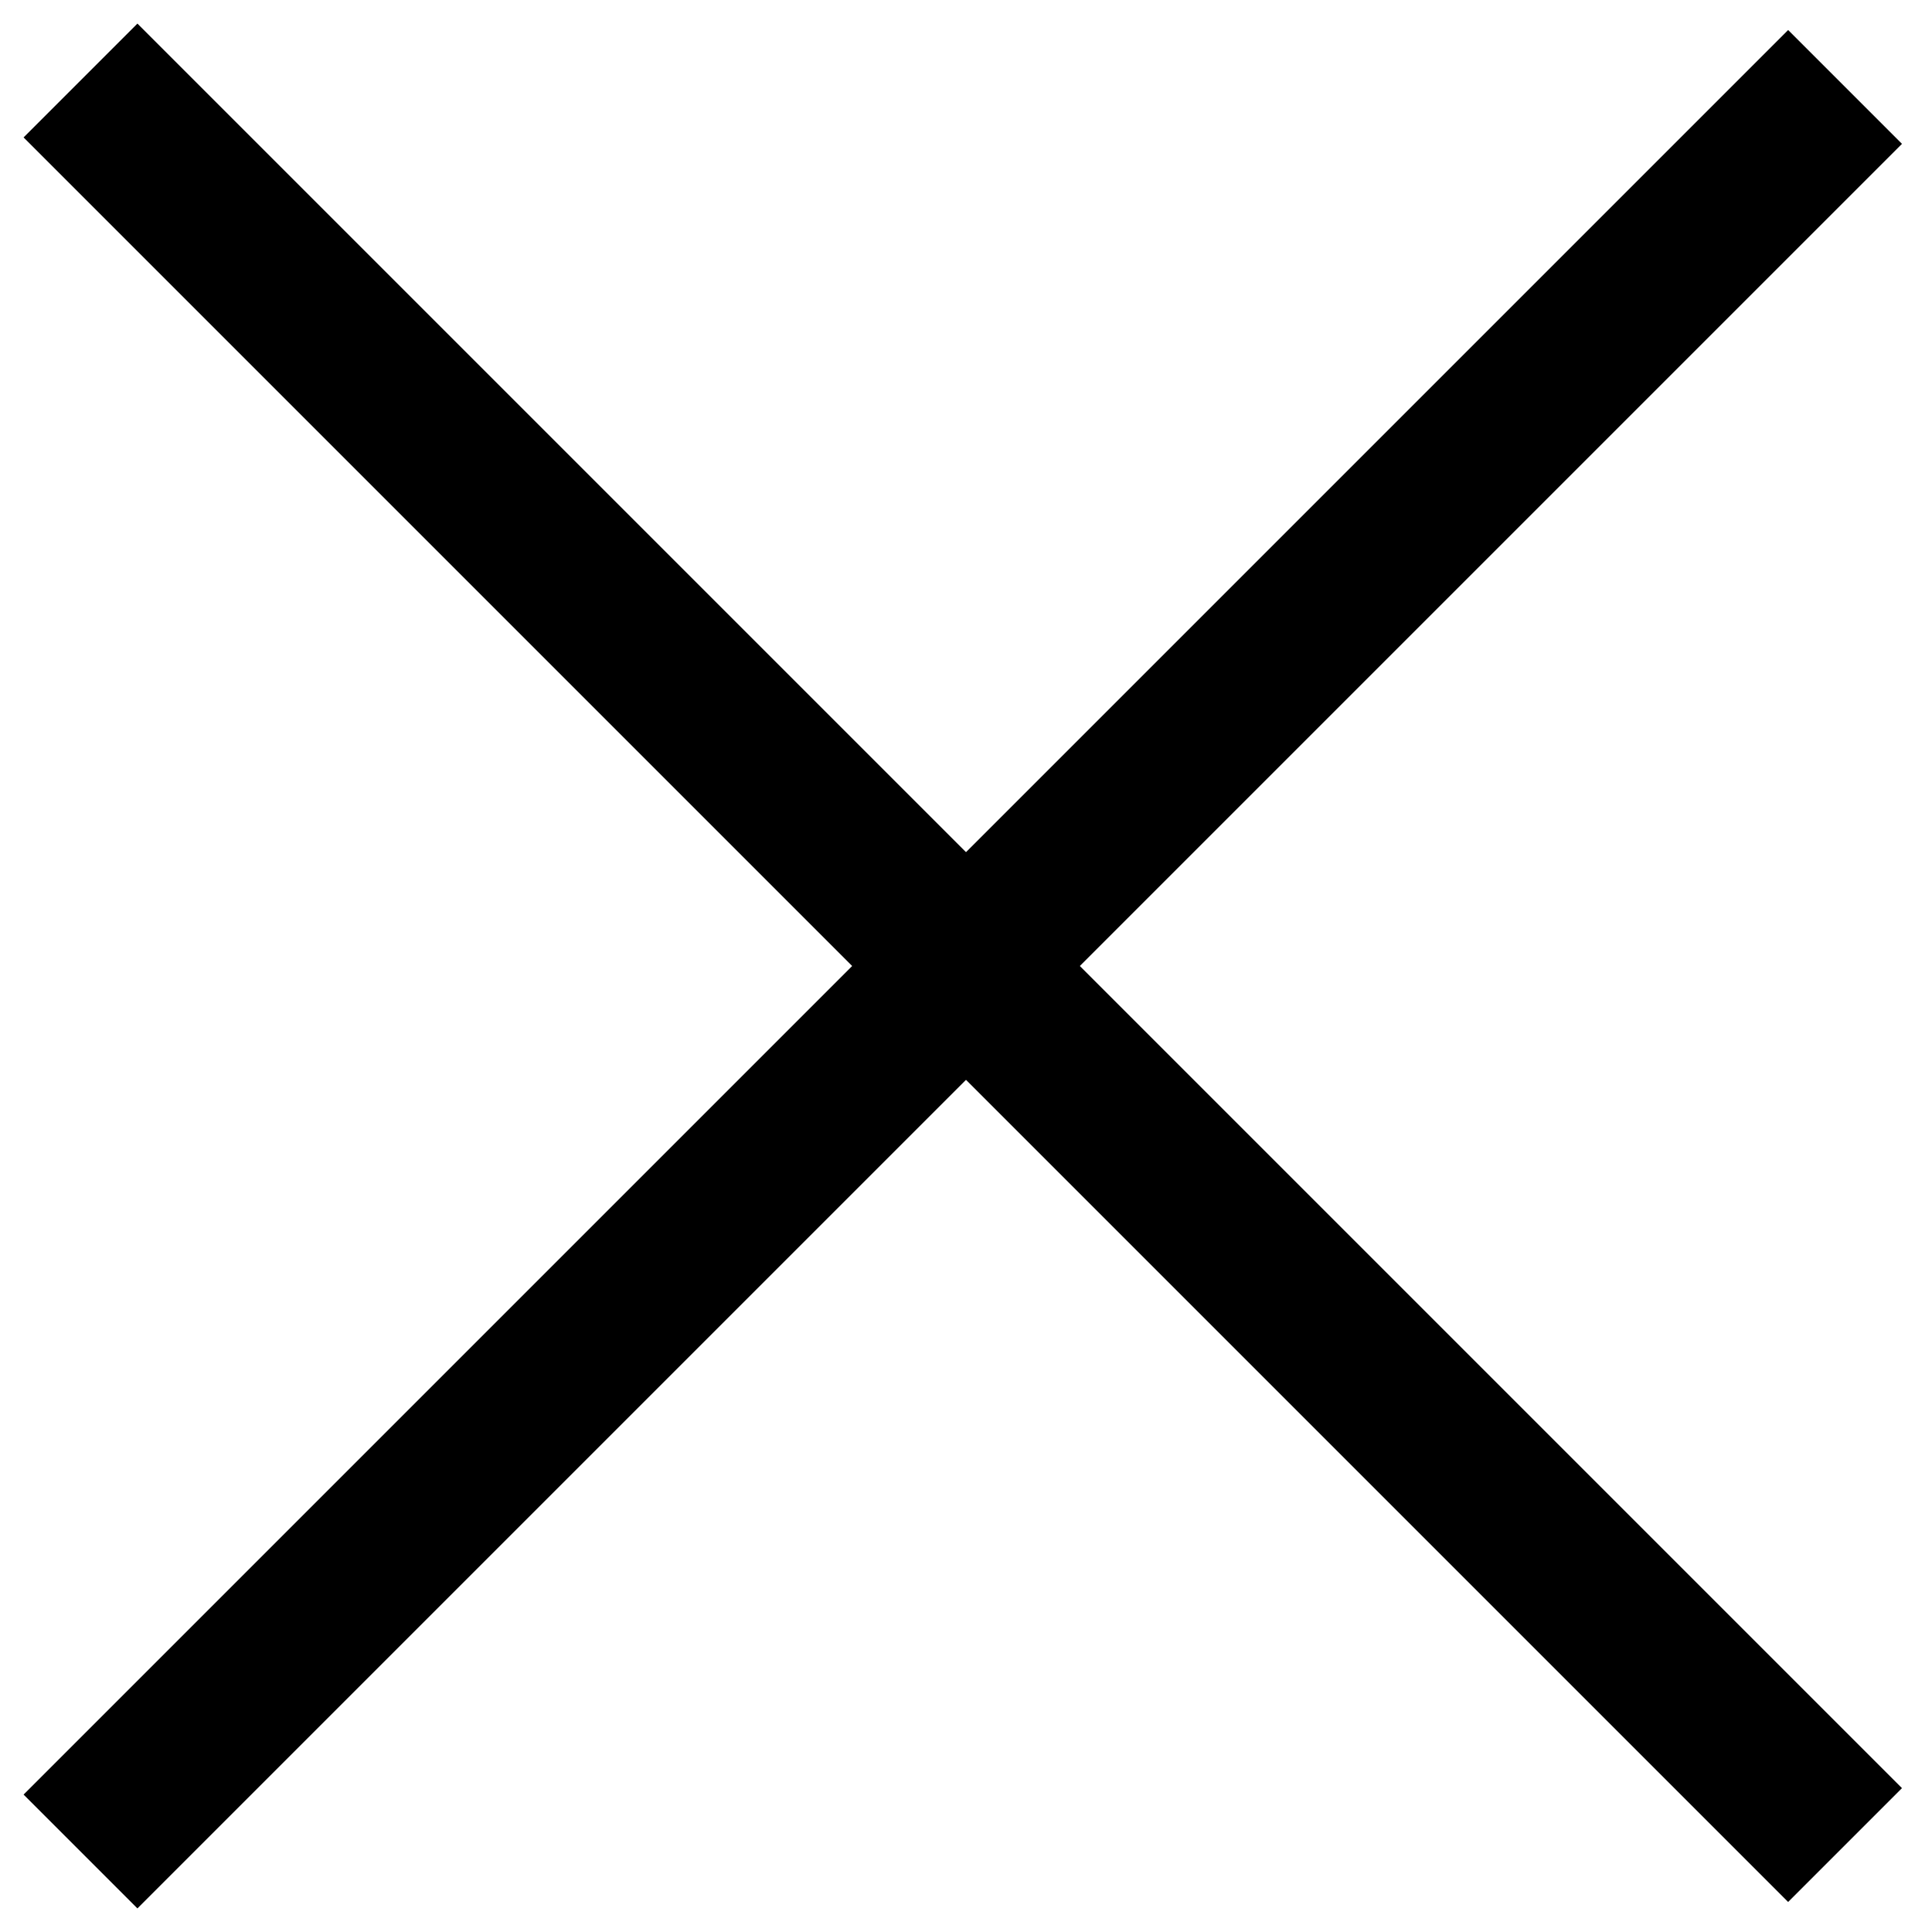
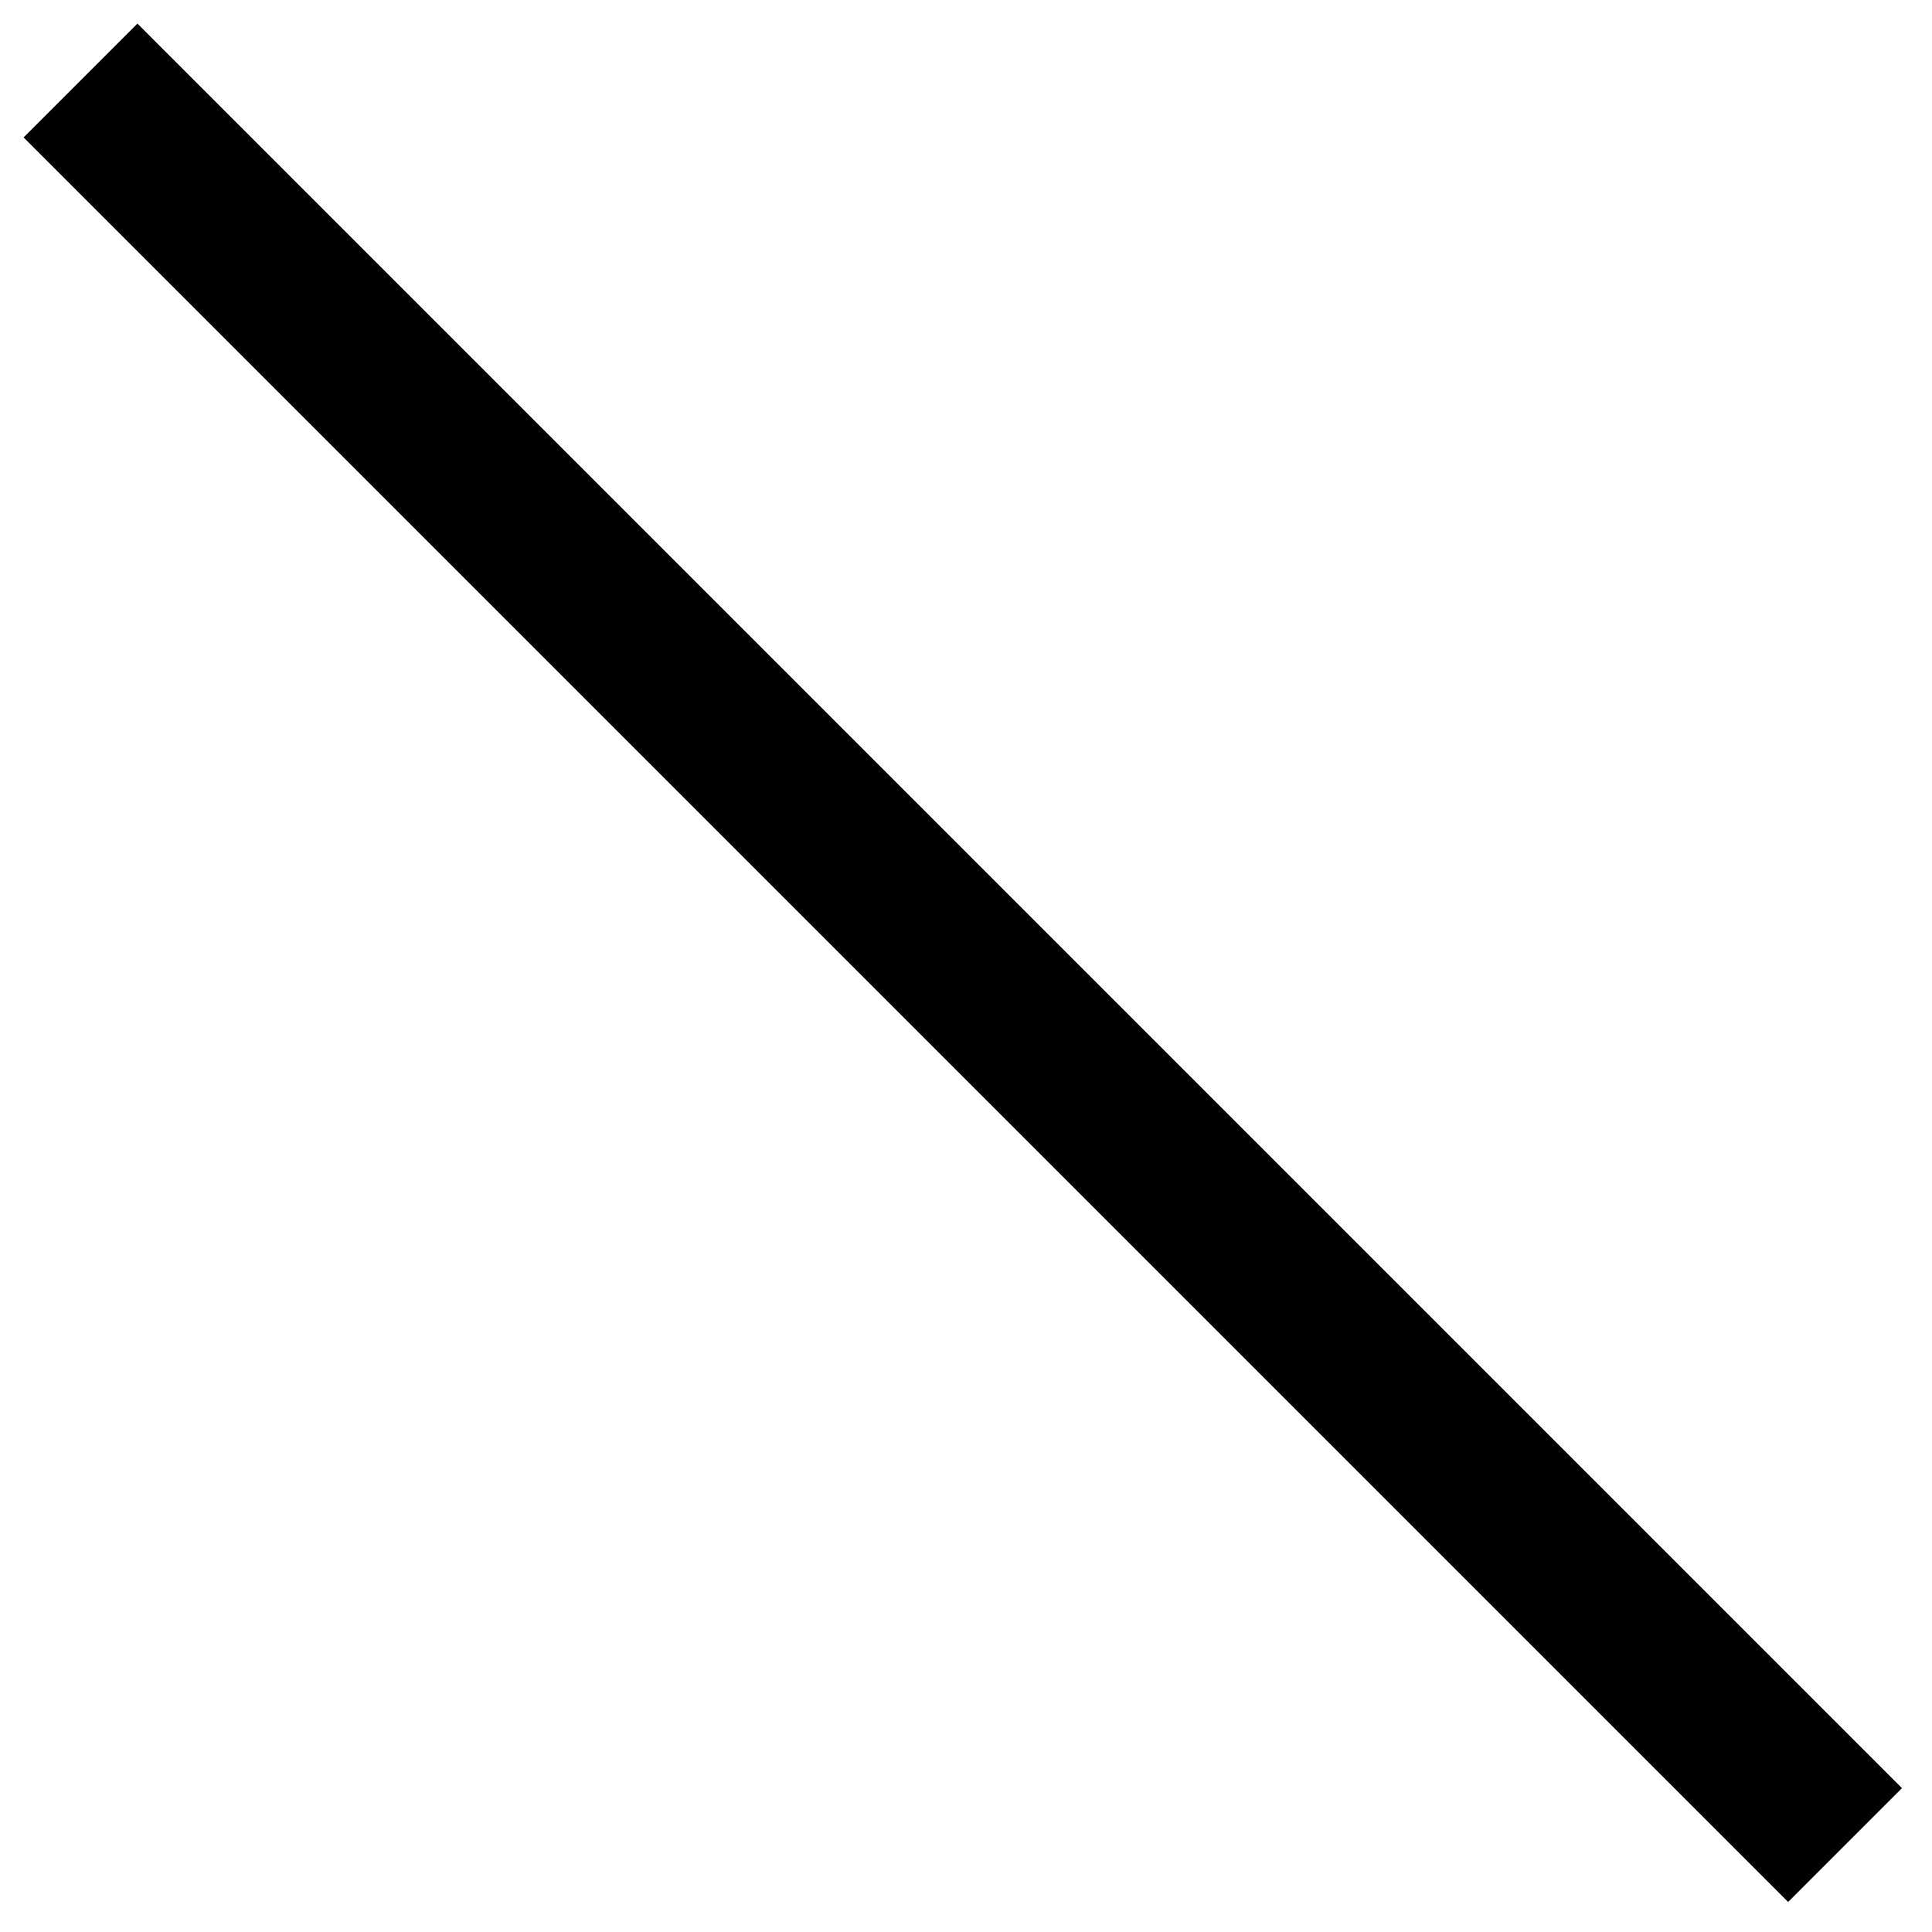
<svg xmlns="http://www.w3.org/2000/svg" width="24" height="24" viewBox="0 0 24 24" fill="none">
  <path d="M1 1L22.92 22.92" stroke="black" stroke-width="2" />
-   <path d="M1 23L22.92 1.08" stroke="black" stroke-width="2" />
</svg>